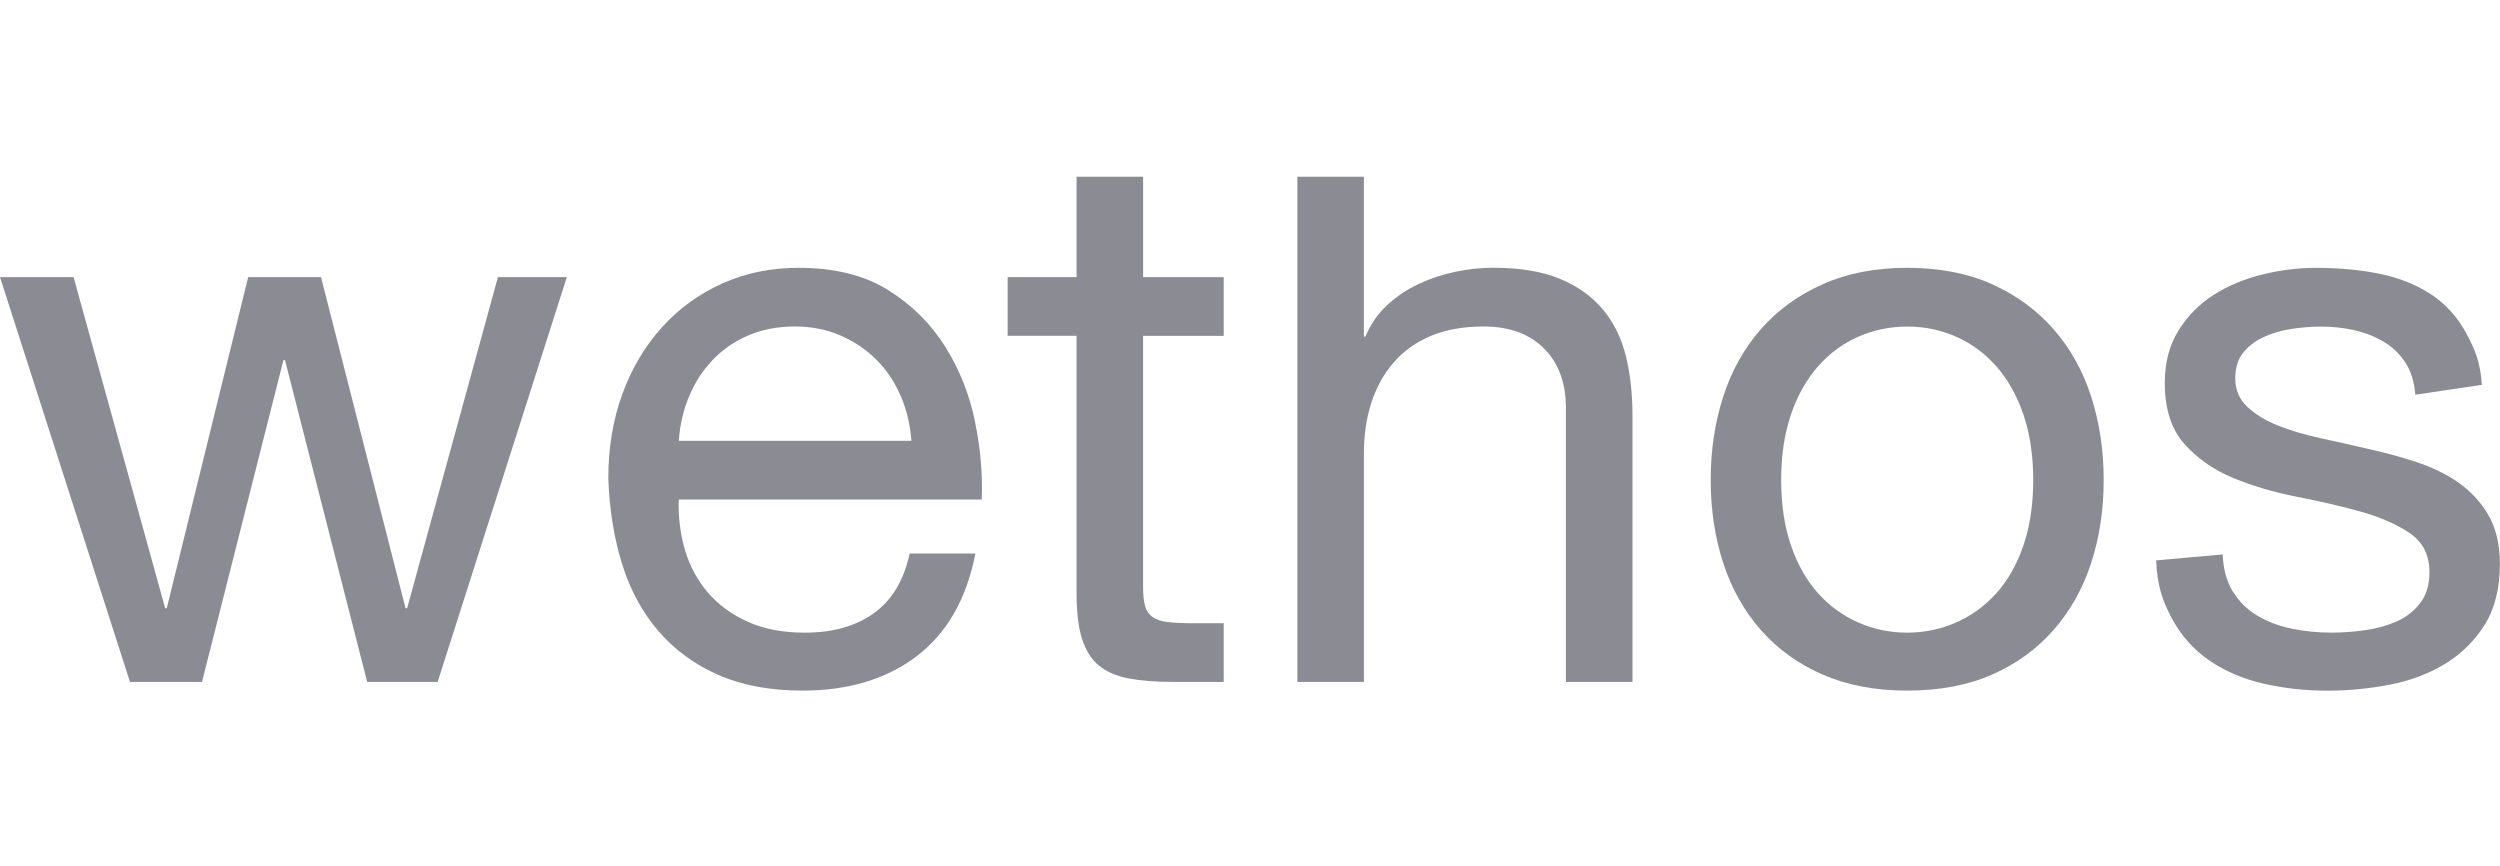
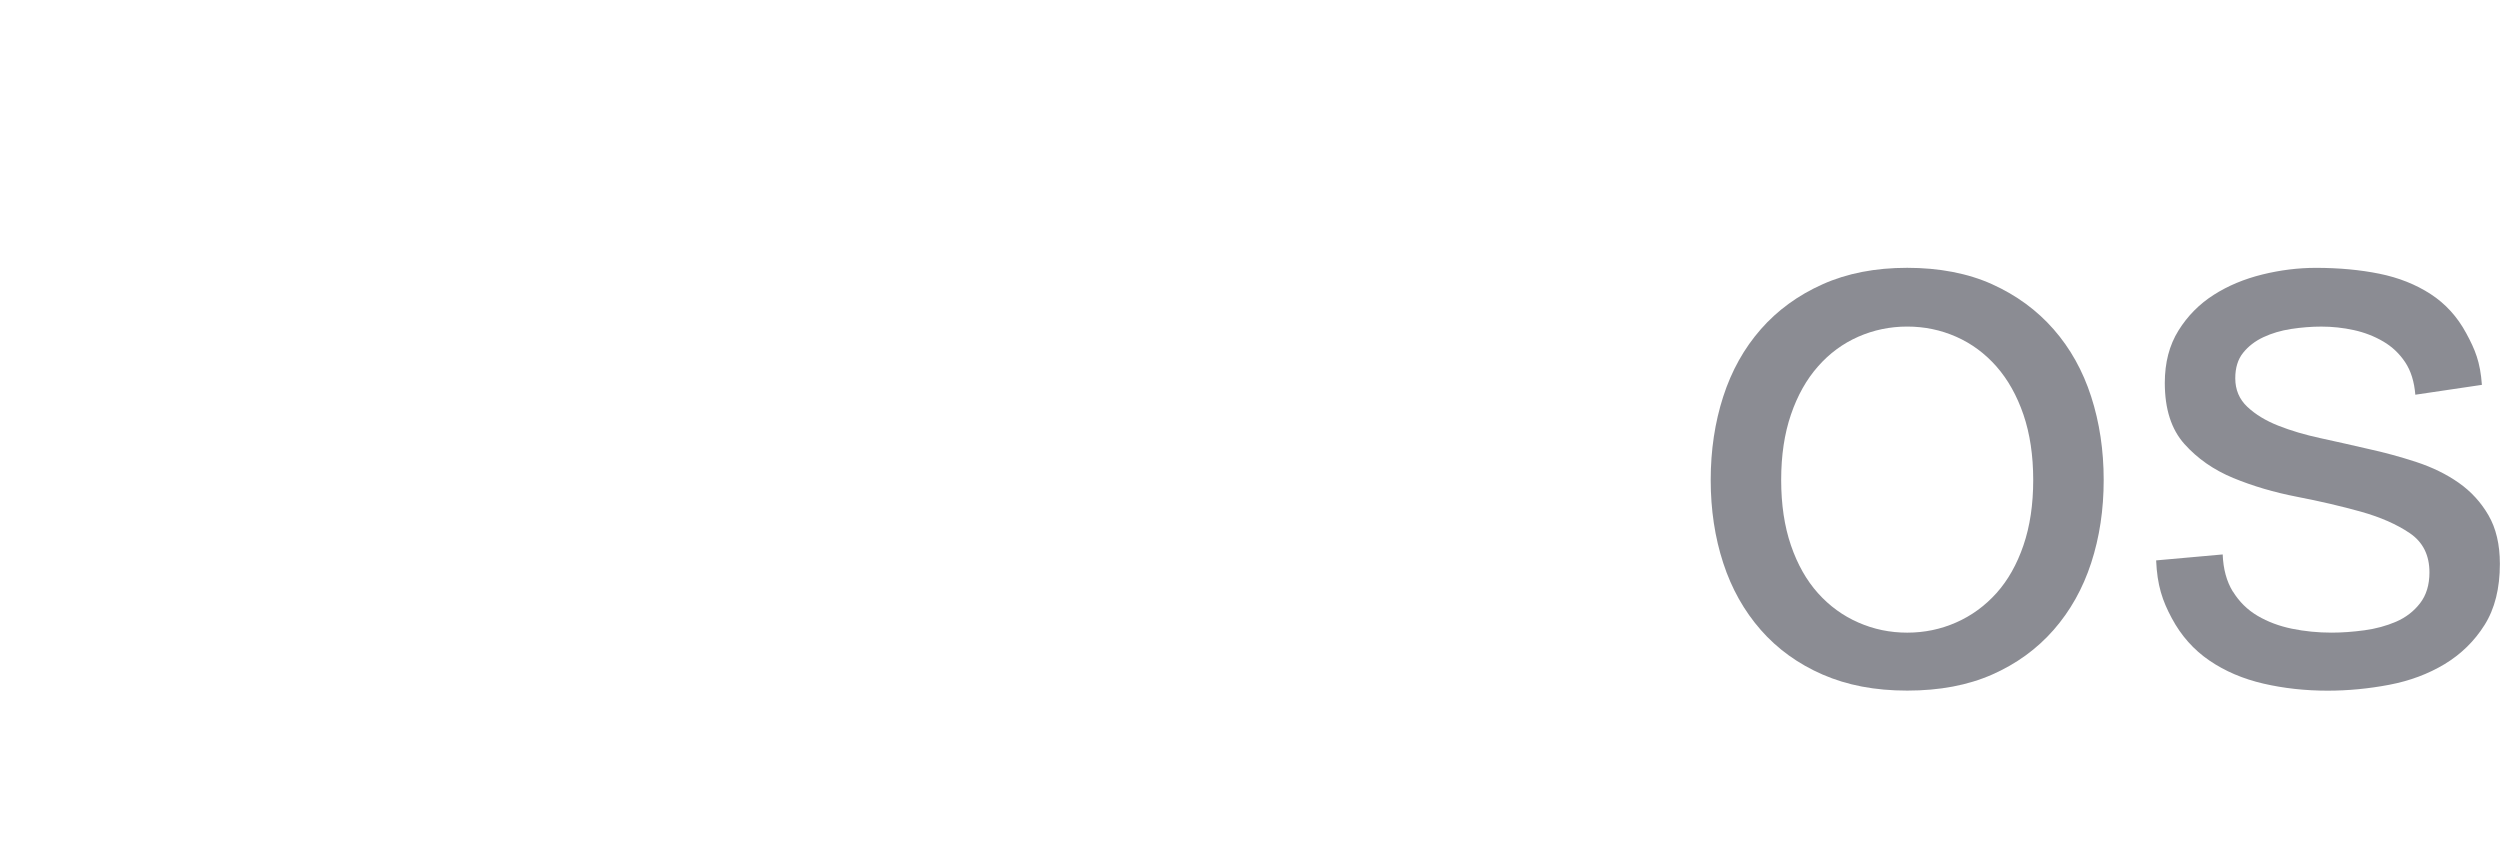
<svg xmlns="http://www.w3.org/2000/svg" width="563" height="195" viewBox="0 0 563 195" fill="none">
-   <path d="M82.69 153.566L64.18 81.096H63.83L45.49 153.566H29.27L0 62.406H16.57L37.2 136.986H37.55L55.89 62.406H72.29L91.33 136.986H91.68L112.13 62.406H127.65L98.56 153.566H82.69Z" fill="#191B29" fill-opacity="0.5" />
-   <path d="M206.462 147.762C199.642 152.932 191.062 155.523 180.722 155.523C173.432 155.523 167.112 154.343 161.772 151.993C156.422 149.643 151.922 146.353 148.282 142.122C144.642 137.892 141.902 132.842 140.082 126.962C138.262 121.082 137.232 114.682 136.992 107.742C136.992 100.812 138.052 94.463 140.162 88.703C142.282 82.942 145.242 77.942 149.062 73.713C152.882 69.483 157.412 66.192 162.642 63.843C167.872 61.492 173.602 60.312 179.832 60.312C187.942 60.312 194.672 61.983 200.022 65.332C205.372 68.683 209.662 72.942 212.892 78.112C216.122 83.282 218.362 88.933 219.592 95.043C220.822 101.153 221.322 106.972 221.092 112.502H152.852C152.732 116.502 153.202 120.293 154.262 123.873C155.322 127.463 157.022 130.632 159.372 133.393C161.722 136.153 164.722 138.363 168.362 140.003C172.002 141.653 176.292 142.473 181.232 142.473C187.582 142.473 192.782 141.003 196.832 138.062C200.892 135.122 203.562 130.653 204.852 124.663H219.662C217.662 134.893 213.252 142.592 206.442 147.762H206.462ZM202.852 89.222C201.502 86.052 199.682 83.312 197.382 81.022C195.092 78.733 192.382 76.912 189.272 75.552C186.152 74.203 182.722 73.522 178.962 73.522C175.202 73.522 171.582 74.203 168.472 75.552C165.352 76.903 162.682 78.752 160.452 81.103C158.222 83.453 156.452 86.192 155.162 89.302C153.872 92.422 153.102 95.743 152.872 99.263H205.242C205.002 95.733 204.212 92.382 202.862 89.213L202.852 89.222Z" fill="#191B29" fill-opacity="0.5" />
-   <path d="M275.582 62.417V75.637H257.422V132.237C257.422 133.997 257.572 135.407 257.862 136.467C258.152 137.527 258.712 138.347 259.532 138.937C260.352 139.527 261.502 139.907 262.972 140.087C264.442 140.267 266.352 140.347 268.702 140.347H275.582V153.567H264.122C260.242 153.567 256.922 153.307 254.162 152.777C251.402 152.247 249.162 151.277 247.462 149.867C245.752 148.457 244.492 146.457 243.672 143.867C242.852 141.287 242.442 137.877 242.442 133.637V75.627H226.922V62.407H242.442V39.797H257.432V62.407H275.592L275.582 62.417Z" fill="#191B29" fill-opacity="0.5" />
-   <path d="M307.144 39.797V75.807H307.494C308.664 72.987 310.314 70.607 312.434 68.667C314.554 66.727 316.934 65.137 319.574 63.907C322.224 62.677 324.984 61.767 327.864 61.177C330.744 60.587 333.534 60.297 336.244 60.297C342.234 60.297 347.234 61.117 351.234 62.767C355.224 64.417 358.464 66.707 360.934 69.647C363.404 72.587 365.134 76.087 366.134 80.137C367.134 84.197 367.634 88.687 367.634 93.627V153.577H352.644V91.867C352.644 86.227 350.994 81.757 347.704 78.467C344.414 75.177 339.884 73.527 334.124 73.527C329.544 73.527 325.574 74.237 322.224 75.647C318.874 77.057 316.084 79.057 313.844 81.637C311.614 84.227 309.934 87.247 308.824 90.717C307.704 94.187 307.154 97.977 307.154 102.087V153.577H292.164V39.797H307.154H307.144Z" fill="#191B29" fill-opacity="0.5" />
  <path d="M388.07 89.312C389.95 83.493 392.77 78.442 396.53 74.153C400.29 69.862 404.93 66.483 410.46 64.013C415.98 61.542 422.33 60.312 429.5 60.312C436.67 60.312 443.17 61.542 448.63 64.013C454.1 66.483 458.71 69.862 462.47 74.153C466.23 78.442 469.05 83.493 470.93 89.312C472.81 95.132 473.75 101.392 473.75 108.092C473.75 114.792 472.81 121.022 470.93 126.783C469.05 132.543 466.23 137.573 462.47 141.863C458.71 146.153 454.09 149.503 448.63 151.913C443.16 154.323 436.79 155.523 429.5 155.523C422.21 155.523 415.98 154.313 410.46 151.913C404.93 149.503 400.29 146.153 396.53 141.863C392.77 137.573 389.95 132.552 388.07 126.783C386.19 121.022 385.25 114.792 385.25 108.092C385.25 101.392 386.19 95.132 388.07 89.312ZM403.32 122.812C404.79 127.102 406.82 130.693 409.4 133.573C411.98 136.453 415.01 138.662 418.48 140.182C421.95 141.712 425.62 142.473 429.5 142.473C433.38 142.473 437.05 141.712 440.52 140.182C443.99 138.652 447.01 136.453 449.6 133.573C452.18 130.693 454.21 127.112 455.68 122.812C457.15 118.522 457.88 113.612 457.88 108.092C457.88 102.572 457.14 97.662 455.68 93.373C454.21 89.082 452.18 85.472 449.6 82.532C447.01 79.593 443.99 77.362 440.52 75.832C437.05 74.302 433.38 73.543 429.5 73.543C425.62 73.543 421.95 74.312 418.48 75.832C415.01 77.362 411.98 79.593 409.4 82.532C406.81 85.472 404.78 89.082 403.32 93.373C401.85 97.662 401.12 102.572 401.12 108.092C401.12 113.612 401.85 118.522 403.32 122.812Z" fill="#191B29" fill-opacity="0.5" />
  <path d="M502.853 133.21C504.263 135.5 506.113 137.33 508.403 138.68C510.693 140.03 513.283 141 516.163 141.59C519.043 142.18 522.013 142.47 525.062 142.47C527.412 142.47 529.883 142.29 532.473 141.94C535.053 141.59 537.432 140.94 539.612 140C541.782 139.06 543.582 137.68 544.992 135.86C546.402 134.04 547.112 131.72 547.112 128.9C547.112 125.02 545.643 122.08 542.703 120.08C539.763 118.08 536.092 116.47 531.682 115.23C527.272 114 522.482 112.88 517.312 111.88C512.142 110.88 507.353 109.47 502.943 107.65C498.533 105.83 494.863 103.27 491.923 99.98C488.983 96.69 487.513 92.11 487.513 86.23C487.513 81.65 488.543 77.71 490.603 74.42C492.653 71.13 495.303 68.46 498.533 66.4C501.763 64.34 505.413 62.82 509.463 61.82C513.523 60.82 517.543 60.32 521.543 60.32C526.713 60.32 531.473 60.76 535.823 61.64C540.173 62.52 544.022 64.05 547.372 66.22C550.722 68.4 553.393 71.33 555.393 75.04C557.393 78.74 558.553 81.47 558.923 86.67L543.932 88.89C543.692 85.95 542.933 83.51 541.643 81.57C540.353 79.63 538.703 78.07 536.703 76.9C534.703 75.73 532.503 74.87 530.093 74.34C527.683 73.81 525.243 73.55 522.773 73.55C520.543 73.55 518.273 73.73 515.983 74.08C513.693 74.43 511.603 75.05 509.723 75.93C507.843 76.81 506.313 77.99 505.143 79.46C503.963 80.93 503.383 82.84 503.383 85.19C503.383 87.78 504.292 89.92 506.112 91.63C507.932 93.34 510.253 94.75 513.073 95.86C515.893 96.98 519.073 97.92 522.593 98.68C526.123 99.45 529.643 100.24 533.173 101.06C536.933 101.88 540.603 102.88 544.193 104.06C547.773 105.24 550.953 106.79 553.713 108.73C556.473 110.67 558.713 113.11 560.413 116.05C562.113 118.99 562.973 122.63 562.973 126.98C562.973 132.51 561.823 137.09 559.533 140.73C557.243 144.38 554.243 147.31 550.543 149.55C546.843 151.78 542.663 153.34 538.023 154.22C533.383 155.1 528.762 155.54 524.182 155.54C519.122 155.54 514.313 155.01 509.723 153.95C505.143 152.89 501.082 151.16 497.552 148.75C494.022 146.34 491.203 143.17 489.093 139.23C486.973 135.29 485.802 131.84 485.562 126.2L500.552 124.86C500.672 128.15 501.433 130.94 502.843 133.24L502.853 133.21Z" fill="#191B29" fill-opacity="0.5" />
</svg>